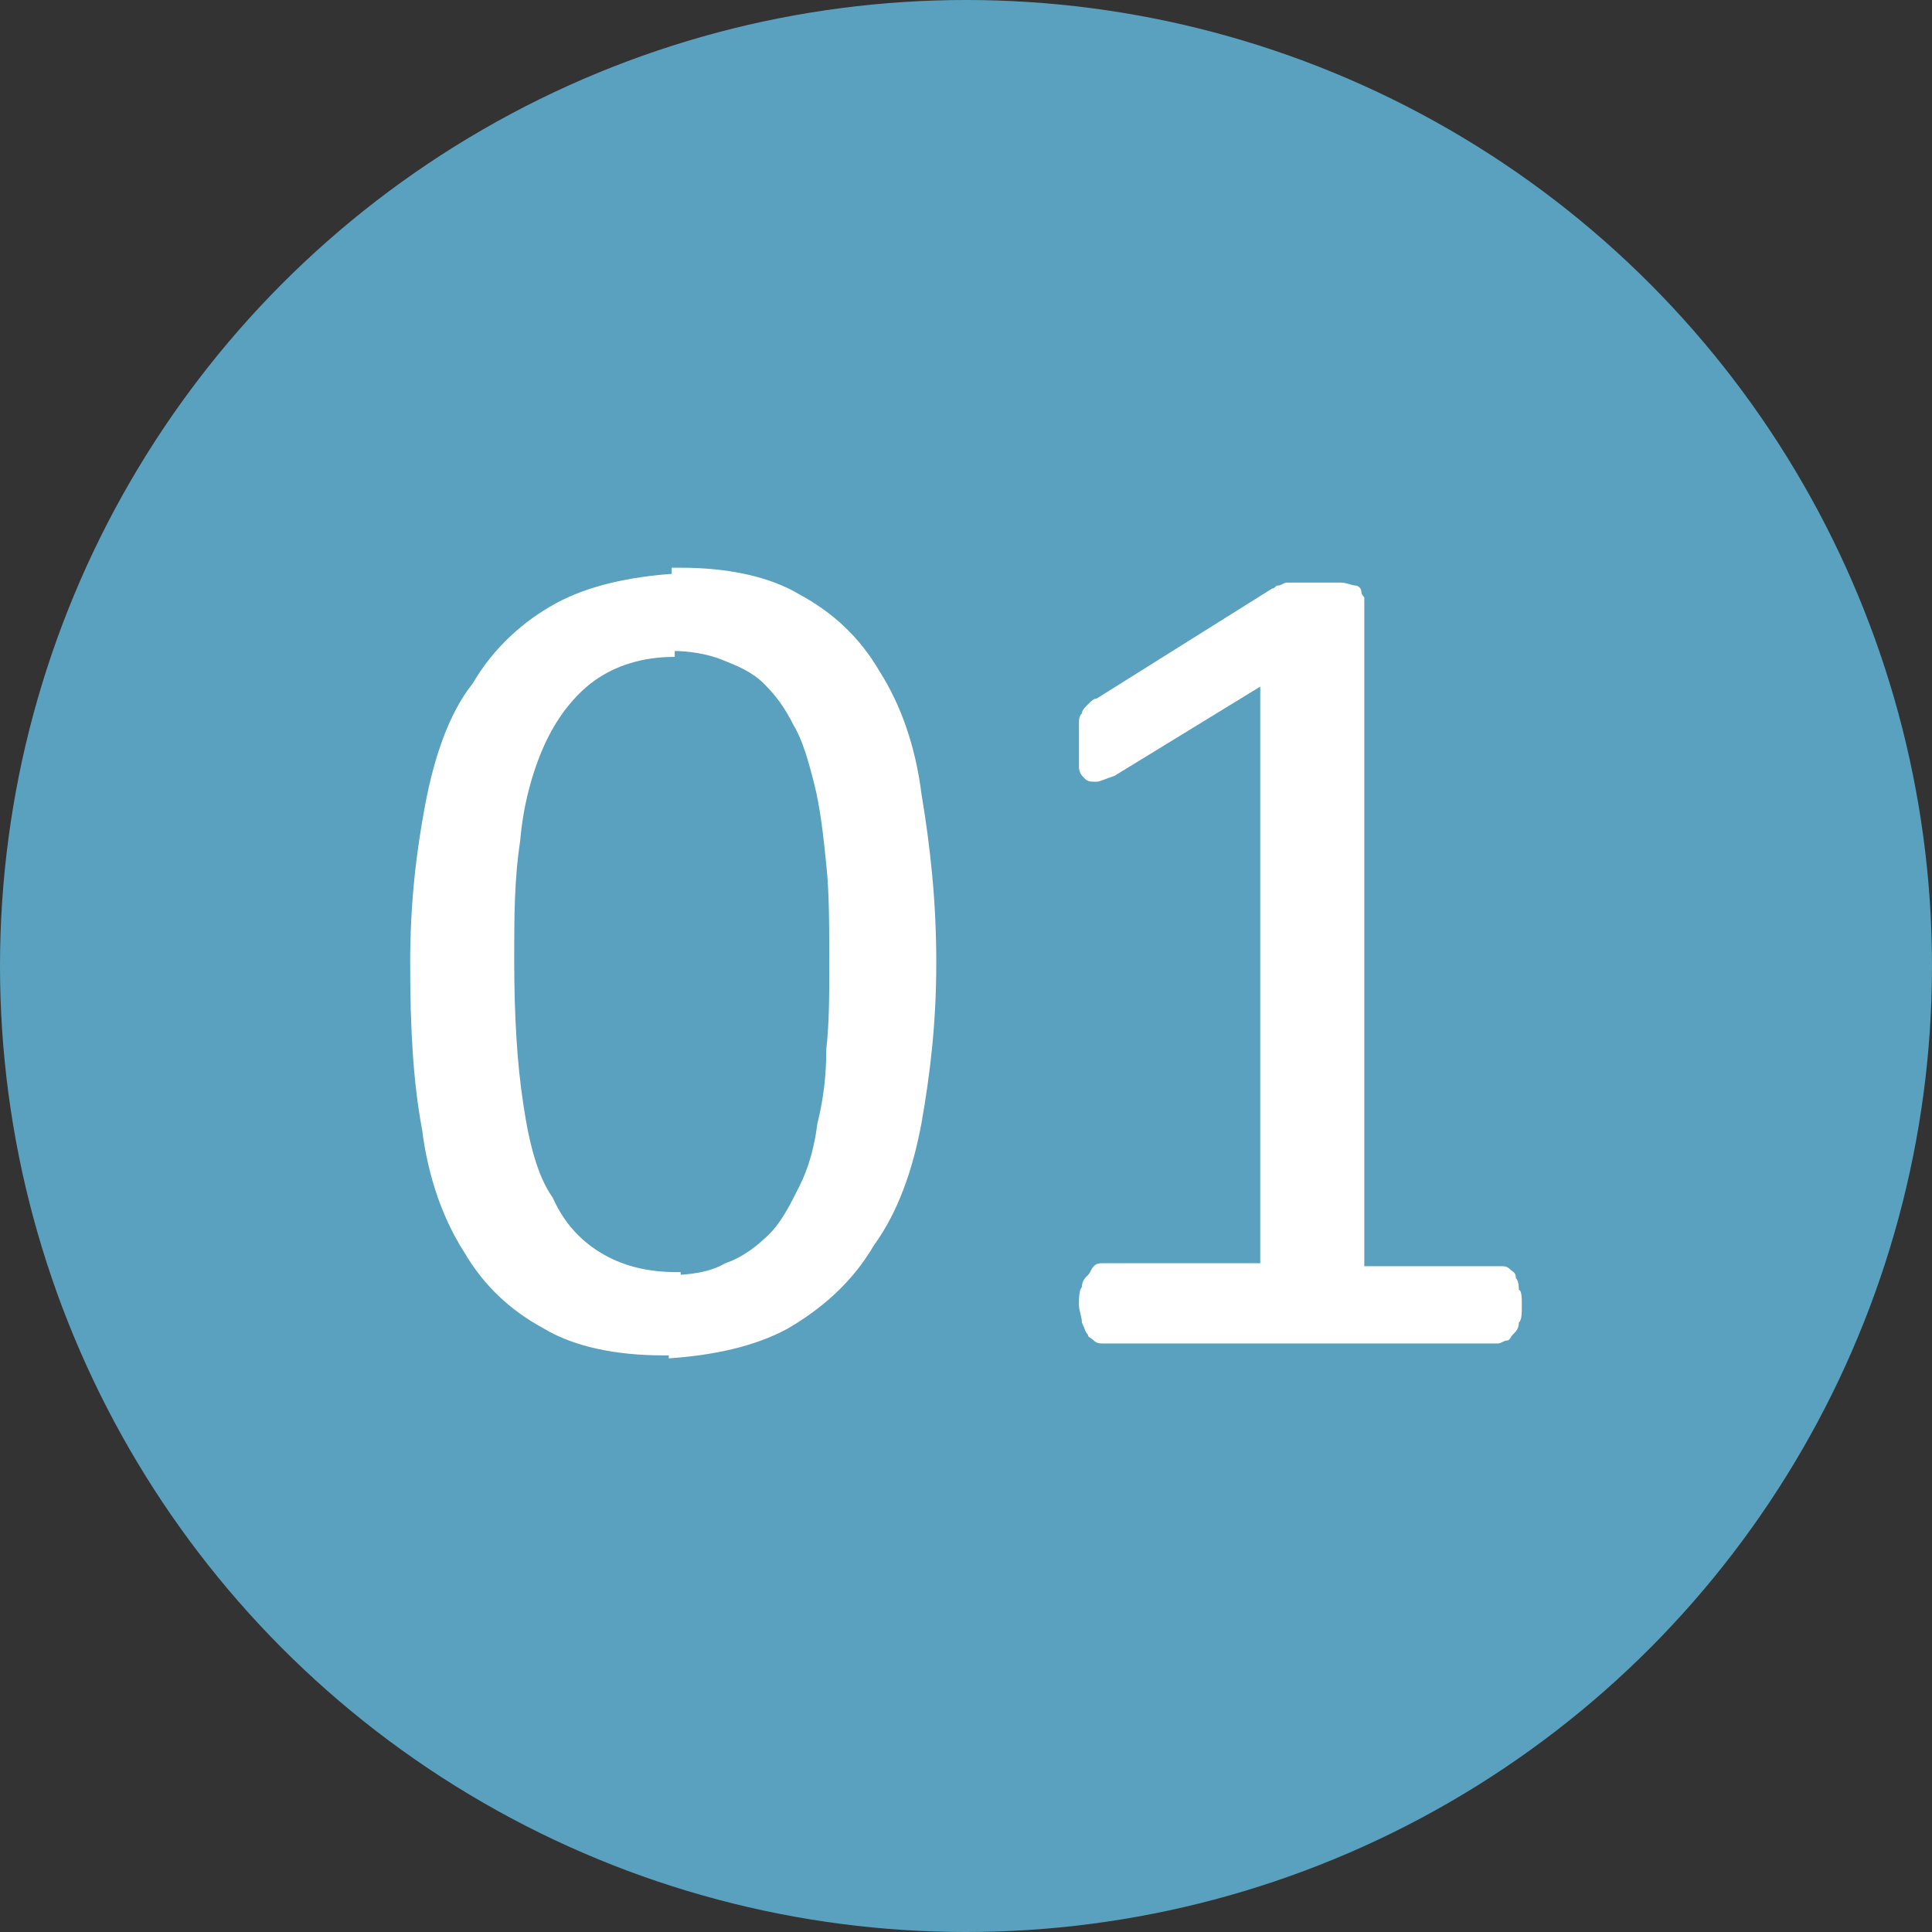
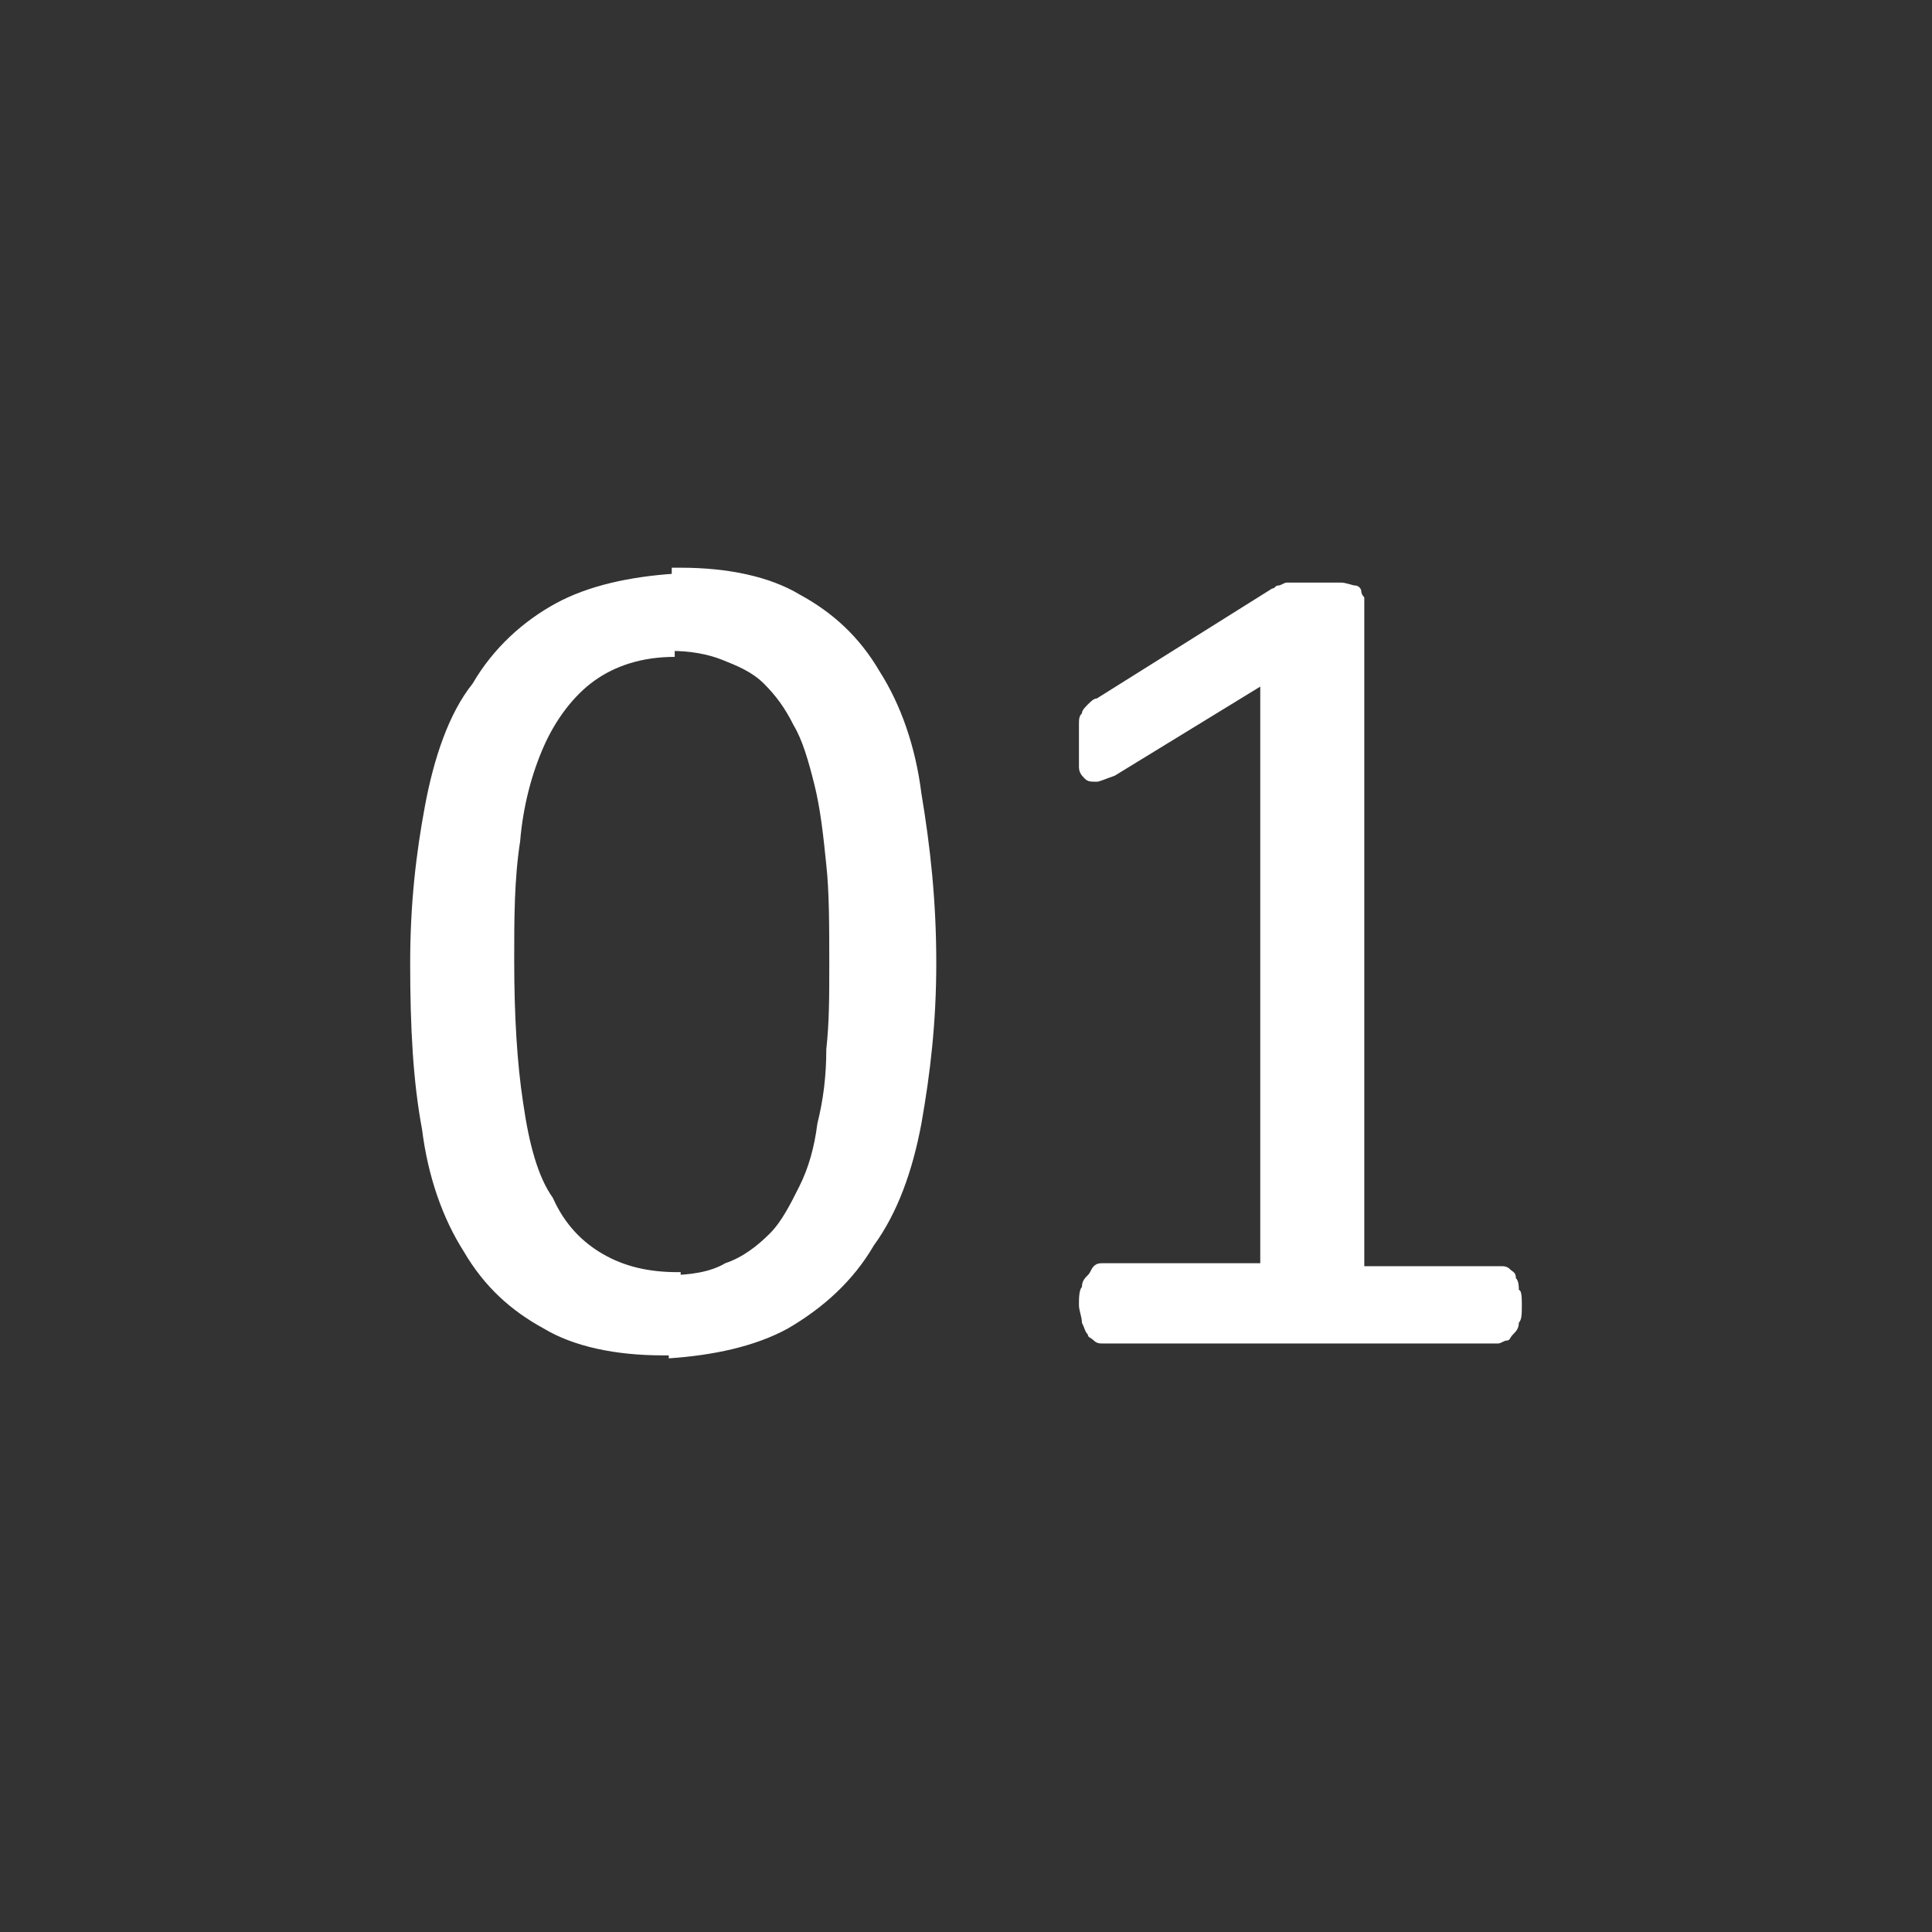
<svg xmlns="http://www.w3.org/2000/svg" version="1.1" id="Capa_1" x="0px" y="0px" viewBox="0 0 65 65" style="enable-background:new 0 0 65 65;" xml:space="preserve">
  <rect x="0" y="0" width="65" height="65" fill="#333333" stroke="none" />
  <style type="text/css">
	.st0{fill:#59A1BE;}
	.st1{fill:#FFFFFF;}
</style>
  <g>
-     <circle class="st0" cx="32.5" cy="32.5" r="32.5" />
    <path class="st1" d="M31.5,32.4c0,2-0.2,3.7-0.5,5.4c-0.3,1.6-0.8,3-1.6,4.1c-0.7,1.2-1.7,2.1-2.9,2.8c-1.1,0.6-2.5,0.9-4,1v-2.8   c0.7,0,1.4-0.1,1.9-0.4c0.6-0.2,1.1-0.6,1.5-1c0.4-0.4,0.7-1,1-1.6s0.5-1.3,0.6-2.1c0.2-0.8,0.3-1.6,0.3-2.5   c0.1-0.9,0.1-1.8,0.1-2.8c0-1.3,0-2.5-0.1-3.4c-0.1-1-0.2-1.9-0.4-2.7s-0.4-1.5-0.7-2c-0.3-0.6-0.6-1-1-1.4   c-0.4-0.4-0.9-0.6-1.4-0.8s-1.1-0.3-1.7-0.3l0,0v-2.8h0.3c1.6,0,3,0.3,4,0.9c1.1,0.6,2,1.4,2.7,2.6c0.7,1.1,1.2,2.5,1.4,4.1   C31.3,28.5,31.5,30.3,31.5,32.4L31.5,32.4z M51.2,43.9c0,0.3,0,0.5-0.1,0.6c0,0.2-0.1,0.3-0.2,0.4s-0.1,0.2-0.2,0.2   c-0.1,0-0.2,0.1-0.3,0.1H37.1c-0.1,0-0.2,0-0.3-0.1s-0.2-0.1-0.2-0.2c-0.1-0.1-0.1-0.2-0.2-0.4c0-0.2-0.1-0.4-0.1-0.6   s0-0.5,0.1-0.6c0-0.2,0.1-0.3,0.2-0.4c0.1-0.1,0.1-0.2,0.2-0.3c0.1-0.1,0.2-0.1,0.3-0.1h5.3V23.1l-4.9,3c-0.3,0.1-0.5,0.2-0.6,0.2   c-0.2,0-0.3,0-0.4-0.1c-0.1-0.1-0.2-0.2-0.2-0.4c0-0.2,0-0.5,0-0.8c0-0.2,0-0.4,0-0.6s0-0.3,0.1-0.4c0-0.1,0.1-0.2,0.2-0.3   c0.1-0.1,0.2-0.2,0.3-0.2l5.9-3.7c0.1,0,0.1-0.1,0.2-0.1s0.2-0.1,0.3-0.1s0.3,0,0.4,0c0.2,0,0.4,0,0.6,0c0.3,0,0.6,0,0.8,0   c0.2,0,0.4,0.1,0.5,0.1c0.1,0,0.2,0.1,0.2,0.2s0.1,0.2,0.1,0.2v22.5h4.6c0.1,0,0.2,0,0.3,0.1c0.1,0.1,0.2,0.1,0.2,0.3   c0.1,0.1,0.1,0.3,0.1,0.4C51.2,43.4,51.2,43.7,51.2,43.9z M22.6,45.6h-0.3c-1.6,0-3-0.3-4-0.9c-1.1-0.6-2-1.4-2.7-2.6   c-0.7-1.1-1.2-2.5-1.4-4.1c-0.3-1.6-0.4-3.4-0.4-5.6c0-2,0.2-3.7,0.5-5.3s0.8-3.1,1.6-4.1c0.7-1.2,1.7-2.1,2.8-2.7   c1.1-0.6,2.5-0.9,4-1v2.8c-1.1,0-2,0.3-2.7,0.8s-1.3,1.3-1.7,2.2c-0.4,0.9-0.7,2-0.8,3.2c-0.2,1.3-0.2,2.6-0.2,4   c0,1.9,0.1,3.5,0.3,4.8c0.2,1.4,0.5,2.5,1,3.2c0.4,0.9,1,1.5,1.7,1.9c0.7,0.4,1.5,0.6,2.5,0.6h0.1v2.8H22.6z" />
  </g>
</svg>